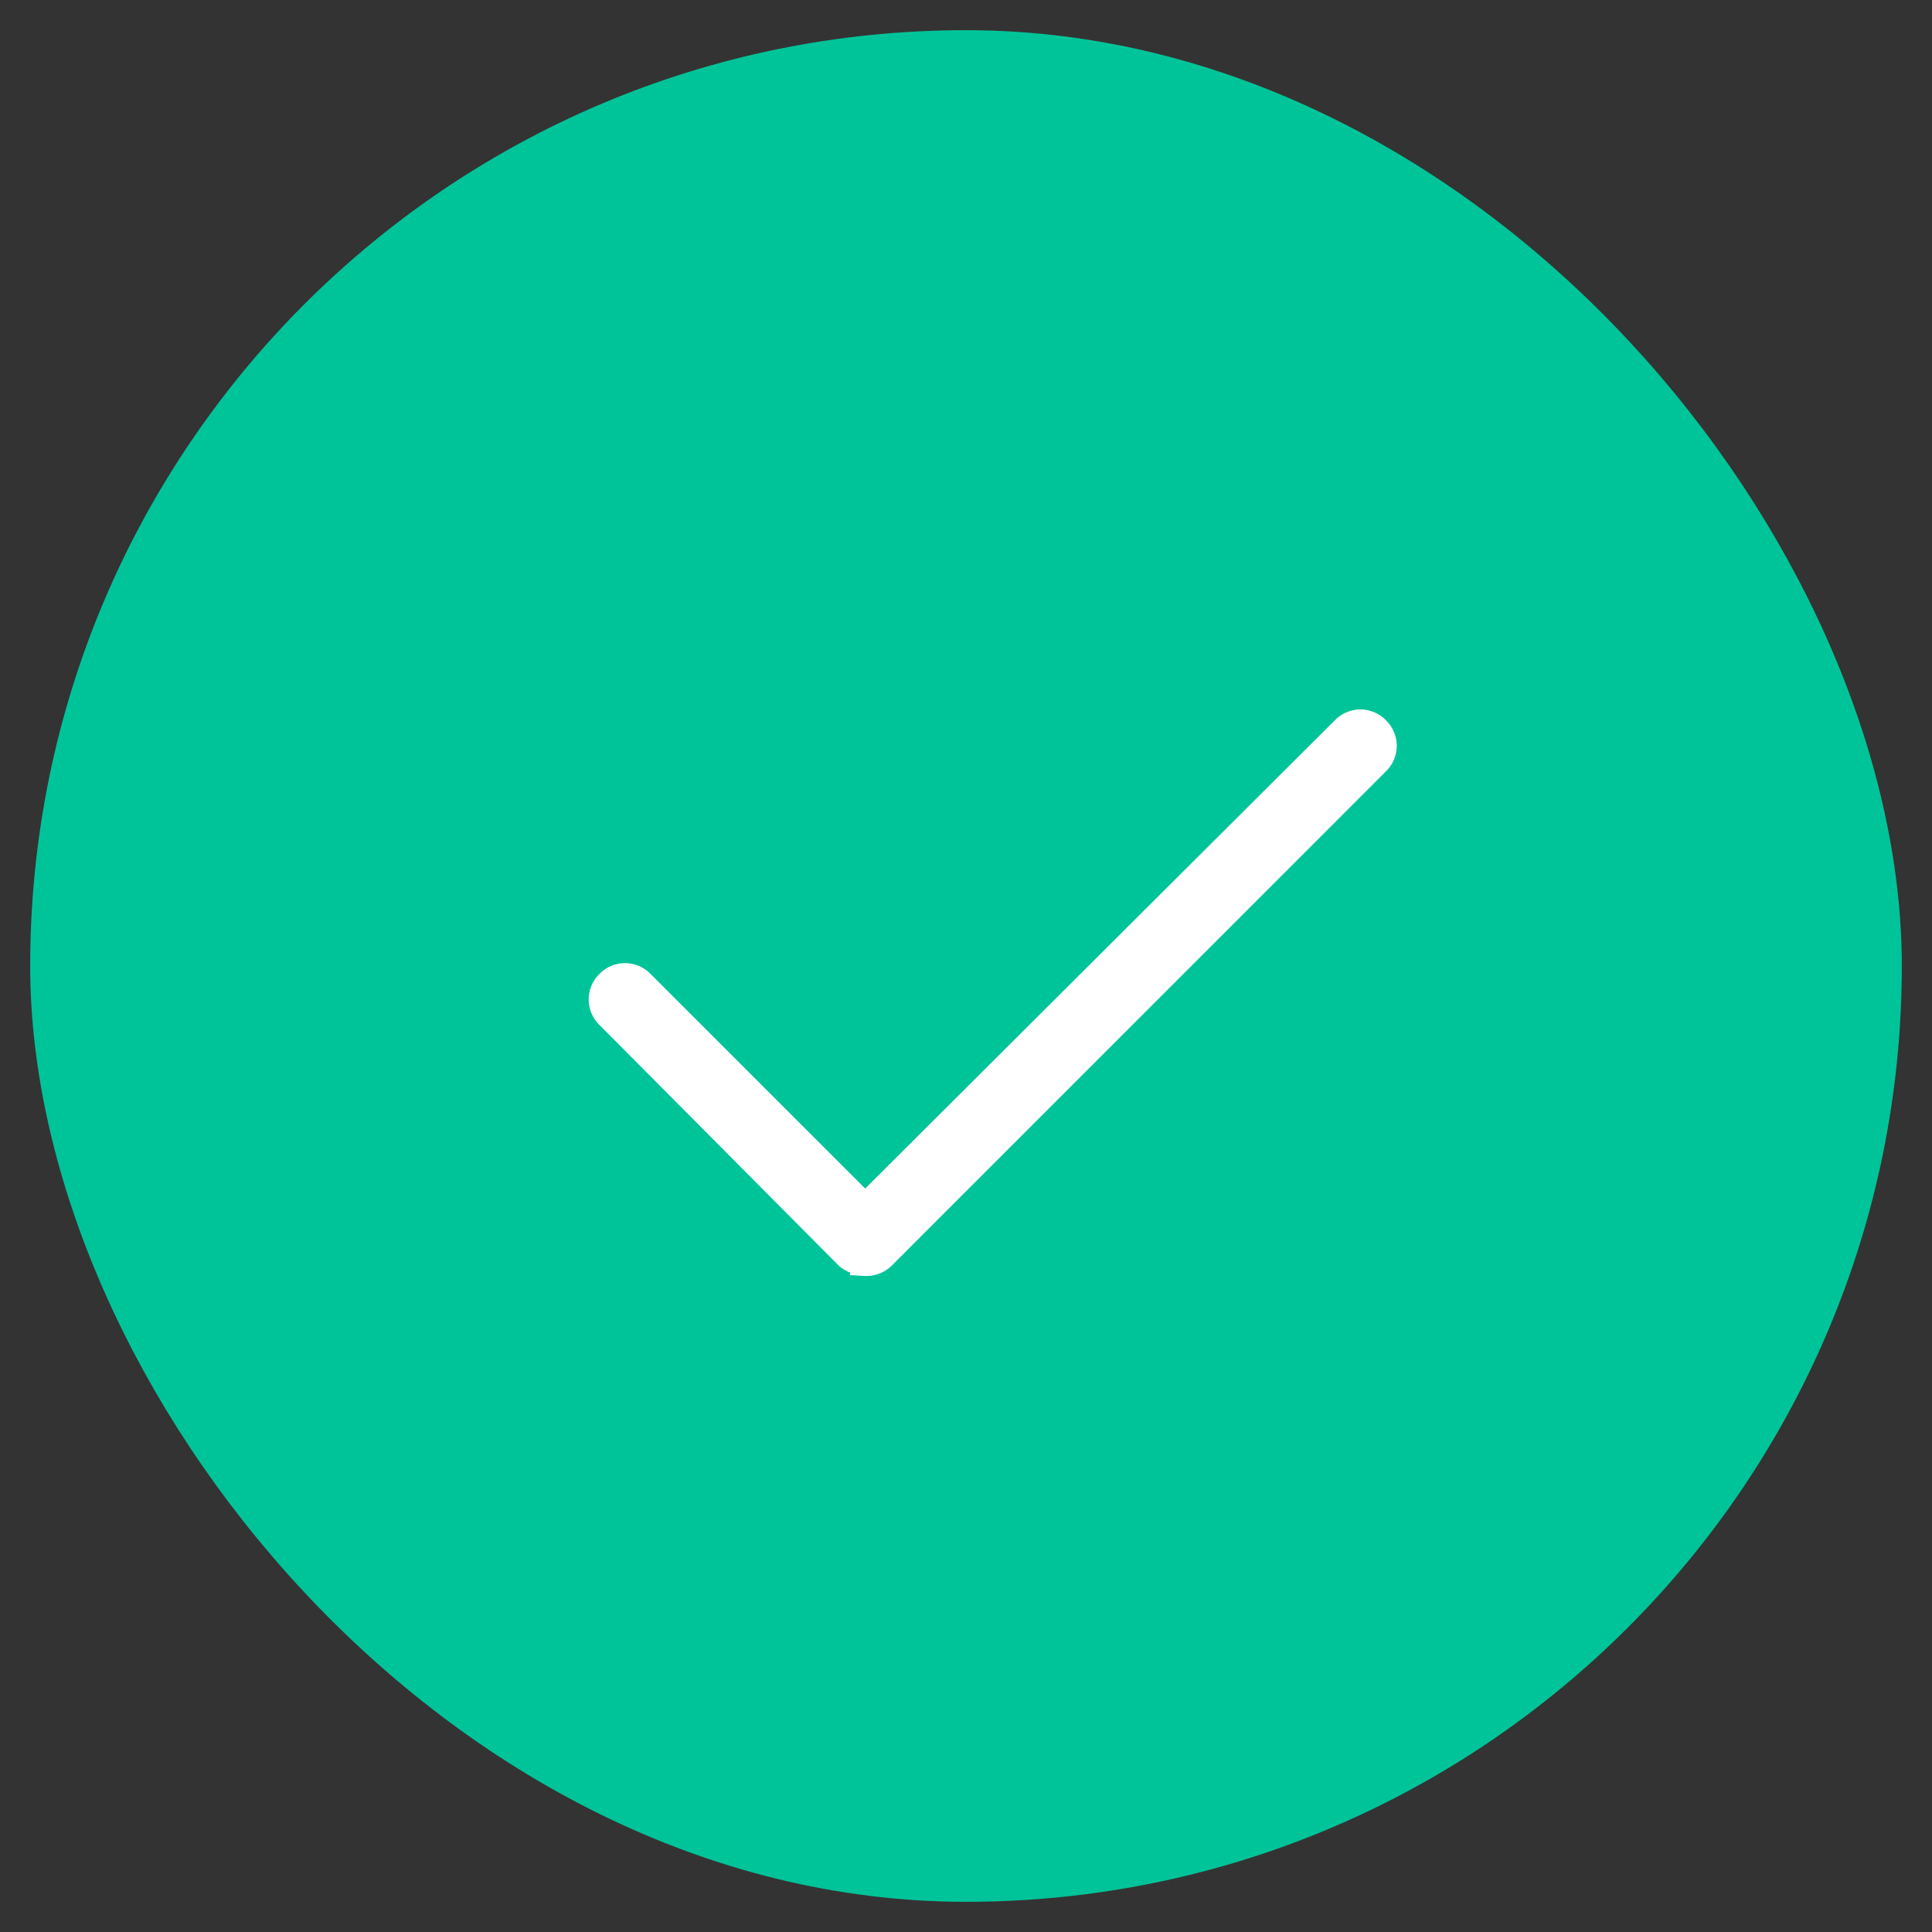
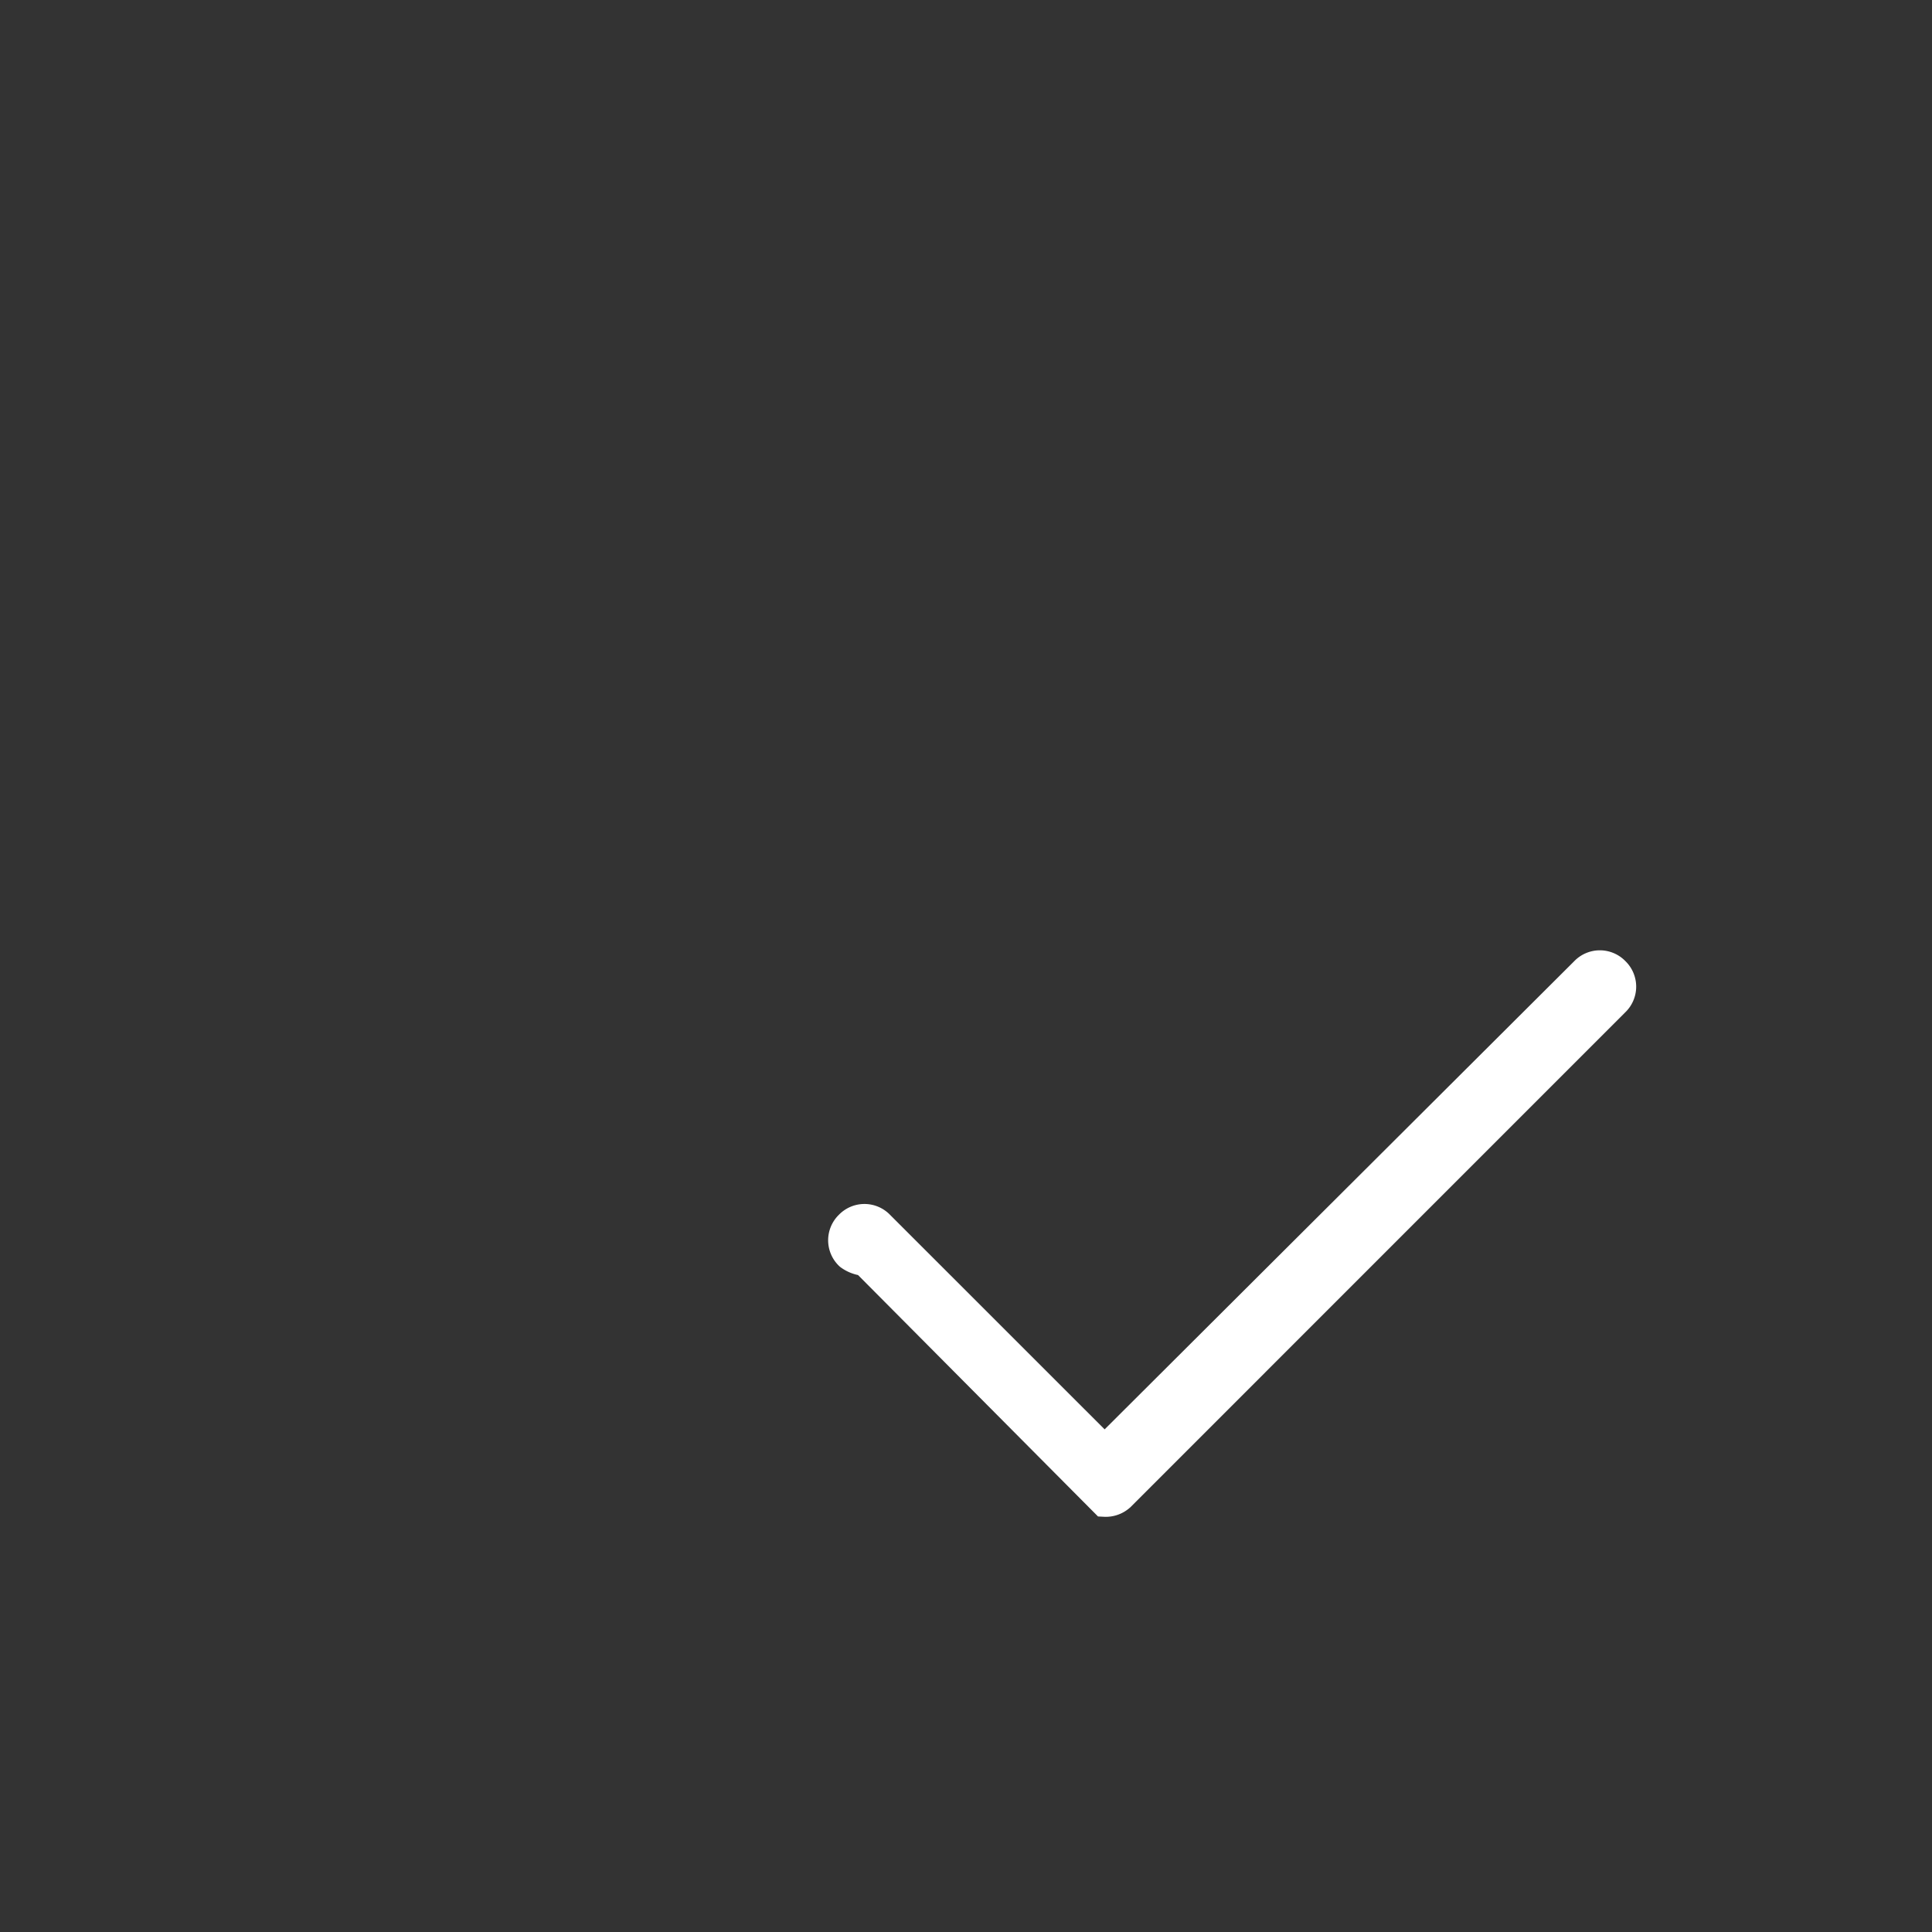
<svg xmlns="http://www.w3.org/2000/svg" width="32" height="32" viewBox="0 0 32 32">
  <rect x="0" y="0" width="32" height="32" fill="#333333" stroke="none" />
  <g fill="none" fill-rule="evenodd" transform="translate(1 1)">
-     <rect width="30" height="30" fill="#00C499" stroke="#00C499" rx="15" />
-     <path fill="#FFF" fill-rule="nonzero" stroke="#FFF" stroke-width=".5" d="M13.33 19.883a.492.492 0 0 1-.258-.094L9.106 15.8a.34.34 0 0 1 0-.492.34.34 0 0 1 .492 0l3.732 3.731 7.956-7.932a.34.34 0 0 1 .493 0 .34.34 0 0 1 0 .492l-8.19 8.191a.353.353 0 0 1-.259.094z" />
+     <path fill="#FFF" fill-rule="nonzero" stroke="#FFF" stroke-width=".5" d="M13.33 19.883a.492.492 0 0 1-.258-.094a.34.34 0 0 1 0-.492.34.34 0 0 1 .492 0l3.732 3.731 7.956-7.932a.34.34 0 0 1 .493 0 .34.34 0 0 1 0 .492l-8.19 8.191a.353.353 0 0 1-.259.094z" />
  </g>
</svg>